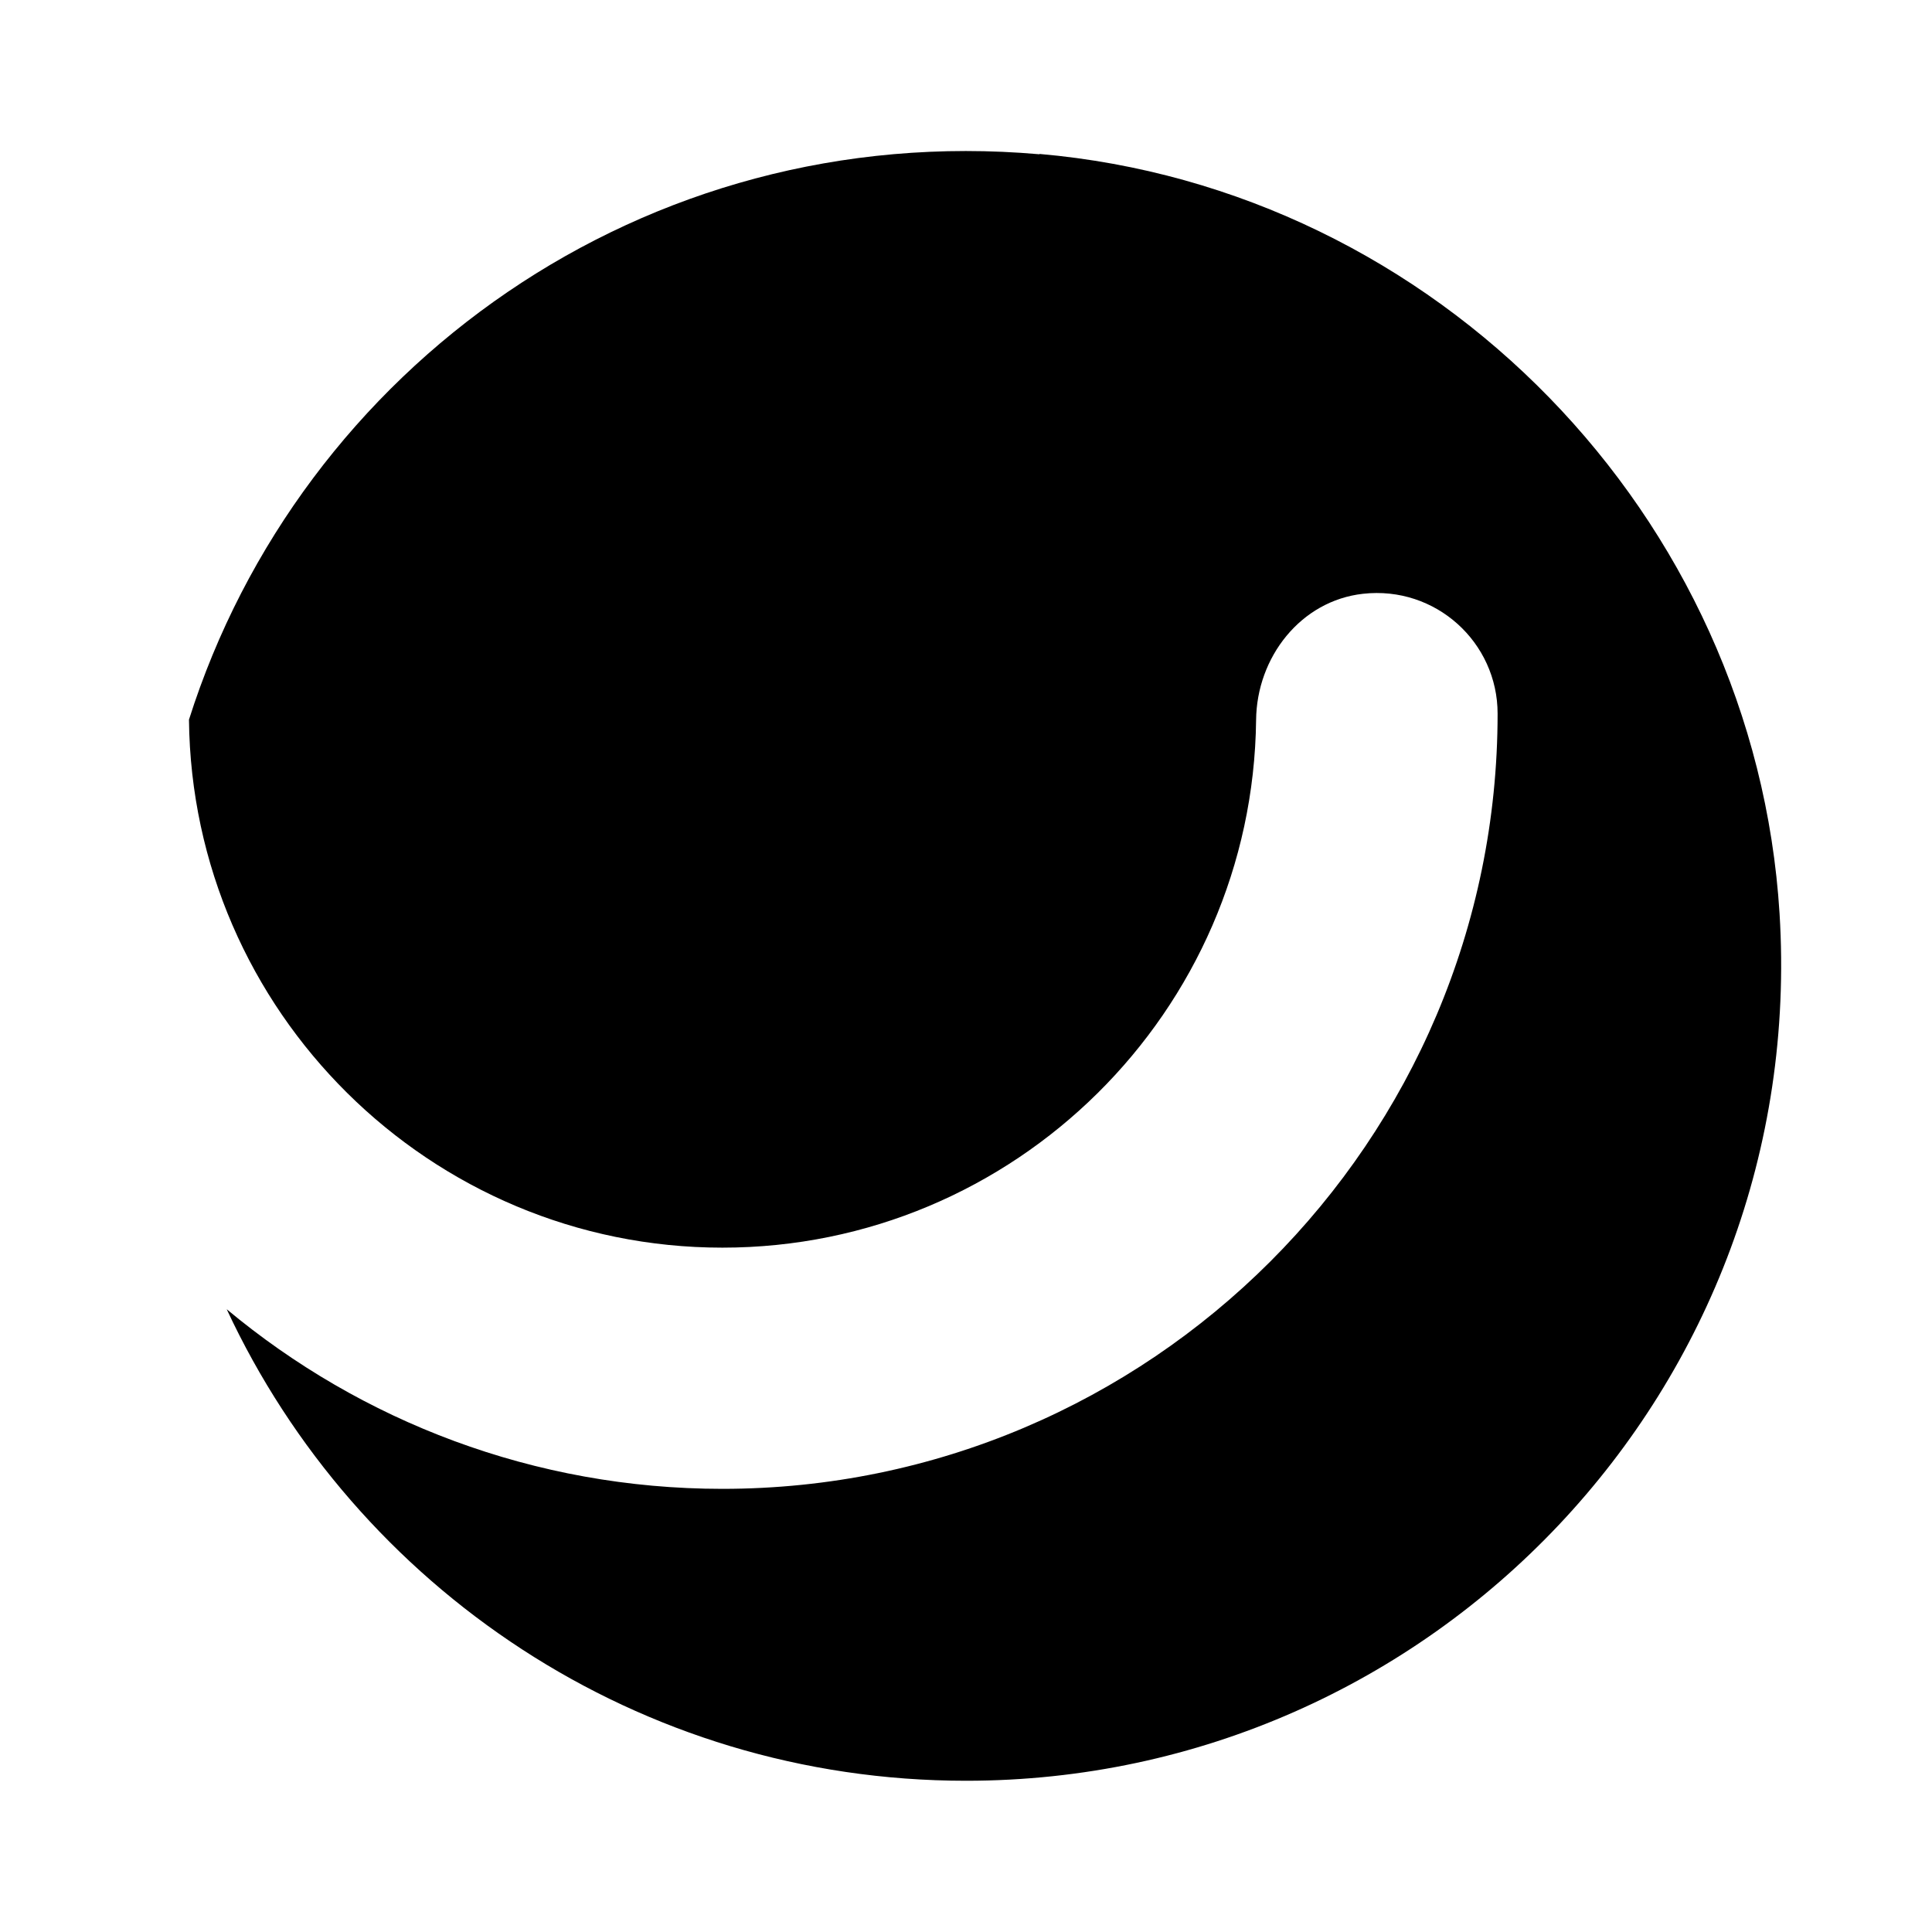
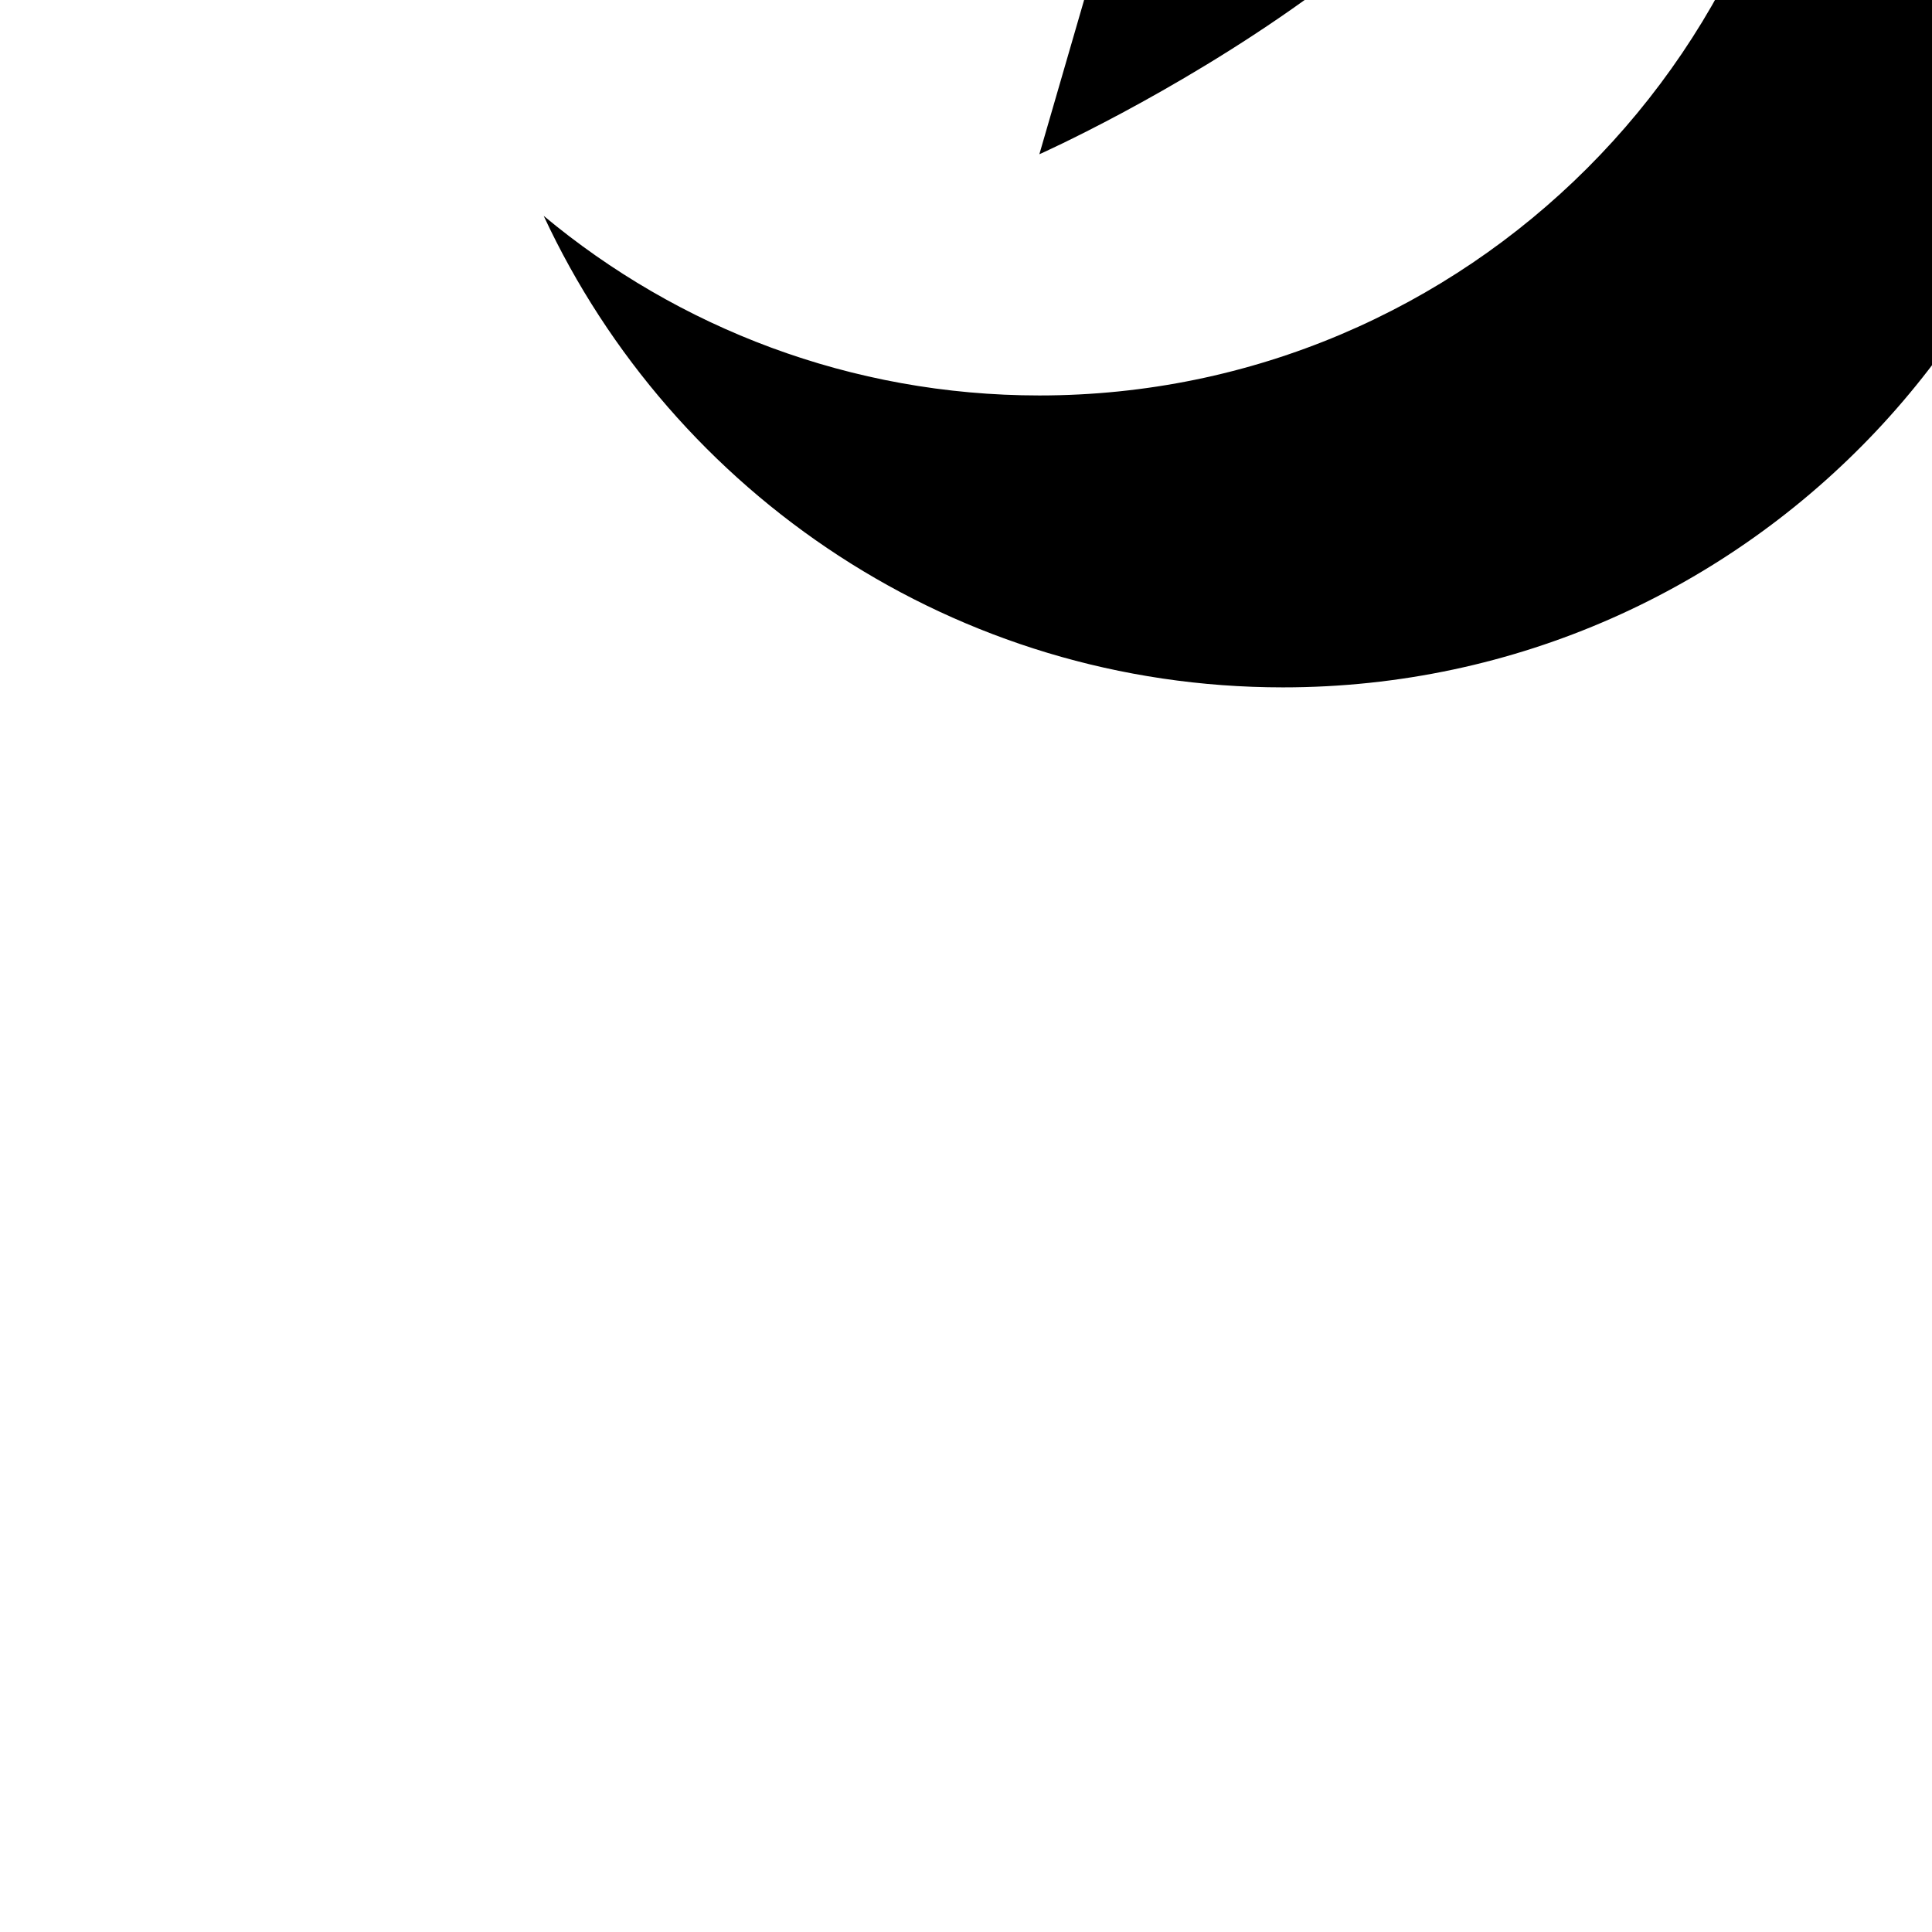
<svg xmlns="http://www.w3.org/2000/svg" viewBox="0 0 64 64">
  <defs>
    <style>.y{fill:#000000;}@media (prefers-color-scheme:dark){.y{fill:#ffffff;}}</style>
  </defs>
-   <path class="y" d="M34.43,5.11c-13.11-1.15-24.48,7.08-28.17,18.73.1,9.66,7.99,17.49,17.67,17.49s17.57-7.82,17.68-17.48c.02-2.08,1.48-3.95,3.54-4.18,2.41-.27,4.46,1.61,4.46,3.97,0,14.16-11.52,25.68-25.68,25.68-6.24,0-11.97-2.24-16.42-5.95,4.29,9.22,13.64,15.62,24.49,15.62,15.48,0,27.92-13.04,26.95-28.73-.82-13.18-11.36-24.01-24.51-25.16Z" />
+   <path class="y" d="M34.43,5.11s17.57-7.82,17.68-17.48c.02-2.08,1.48-3.95,3.54-4.18,2.41-.27,4.46,1.61,4.46,3.97,0,14.16-11.52,25.68-25.68,25.68-6.24,0-11.97-2.24-16.42-5.95,4.29,9.22,13.64,15.62,24.49,15.62,15.48,0,27.92-13.04,26.95-28.73-.82-13.18-11.36-24.01-24.51-25.16Z" />
</svg>